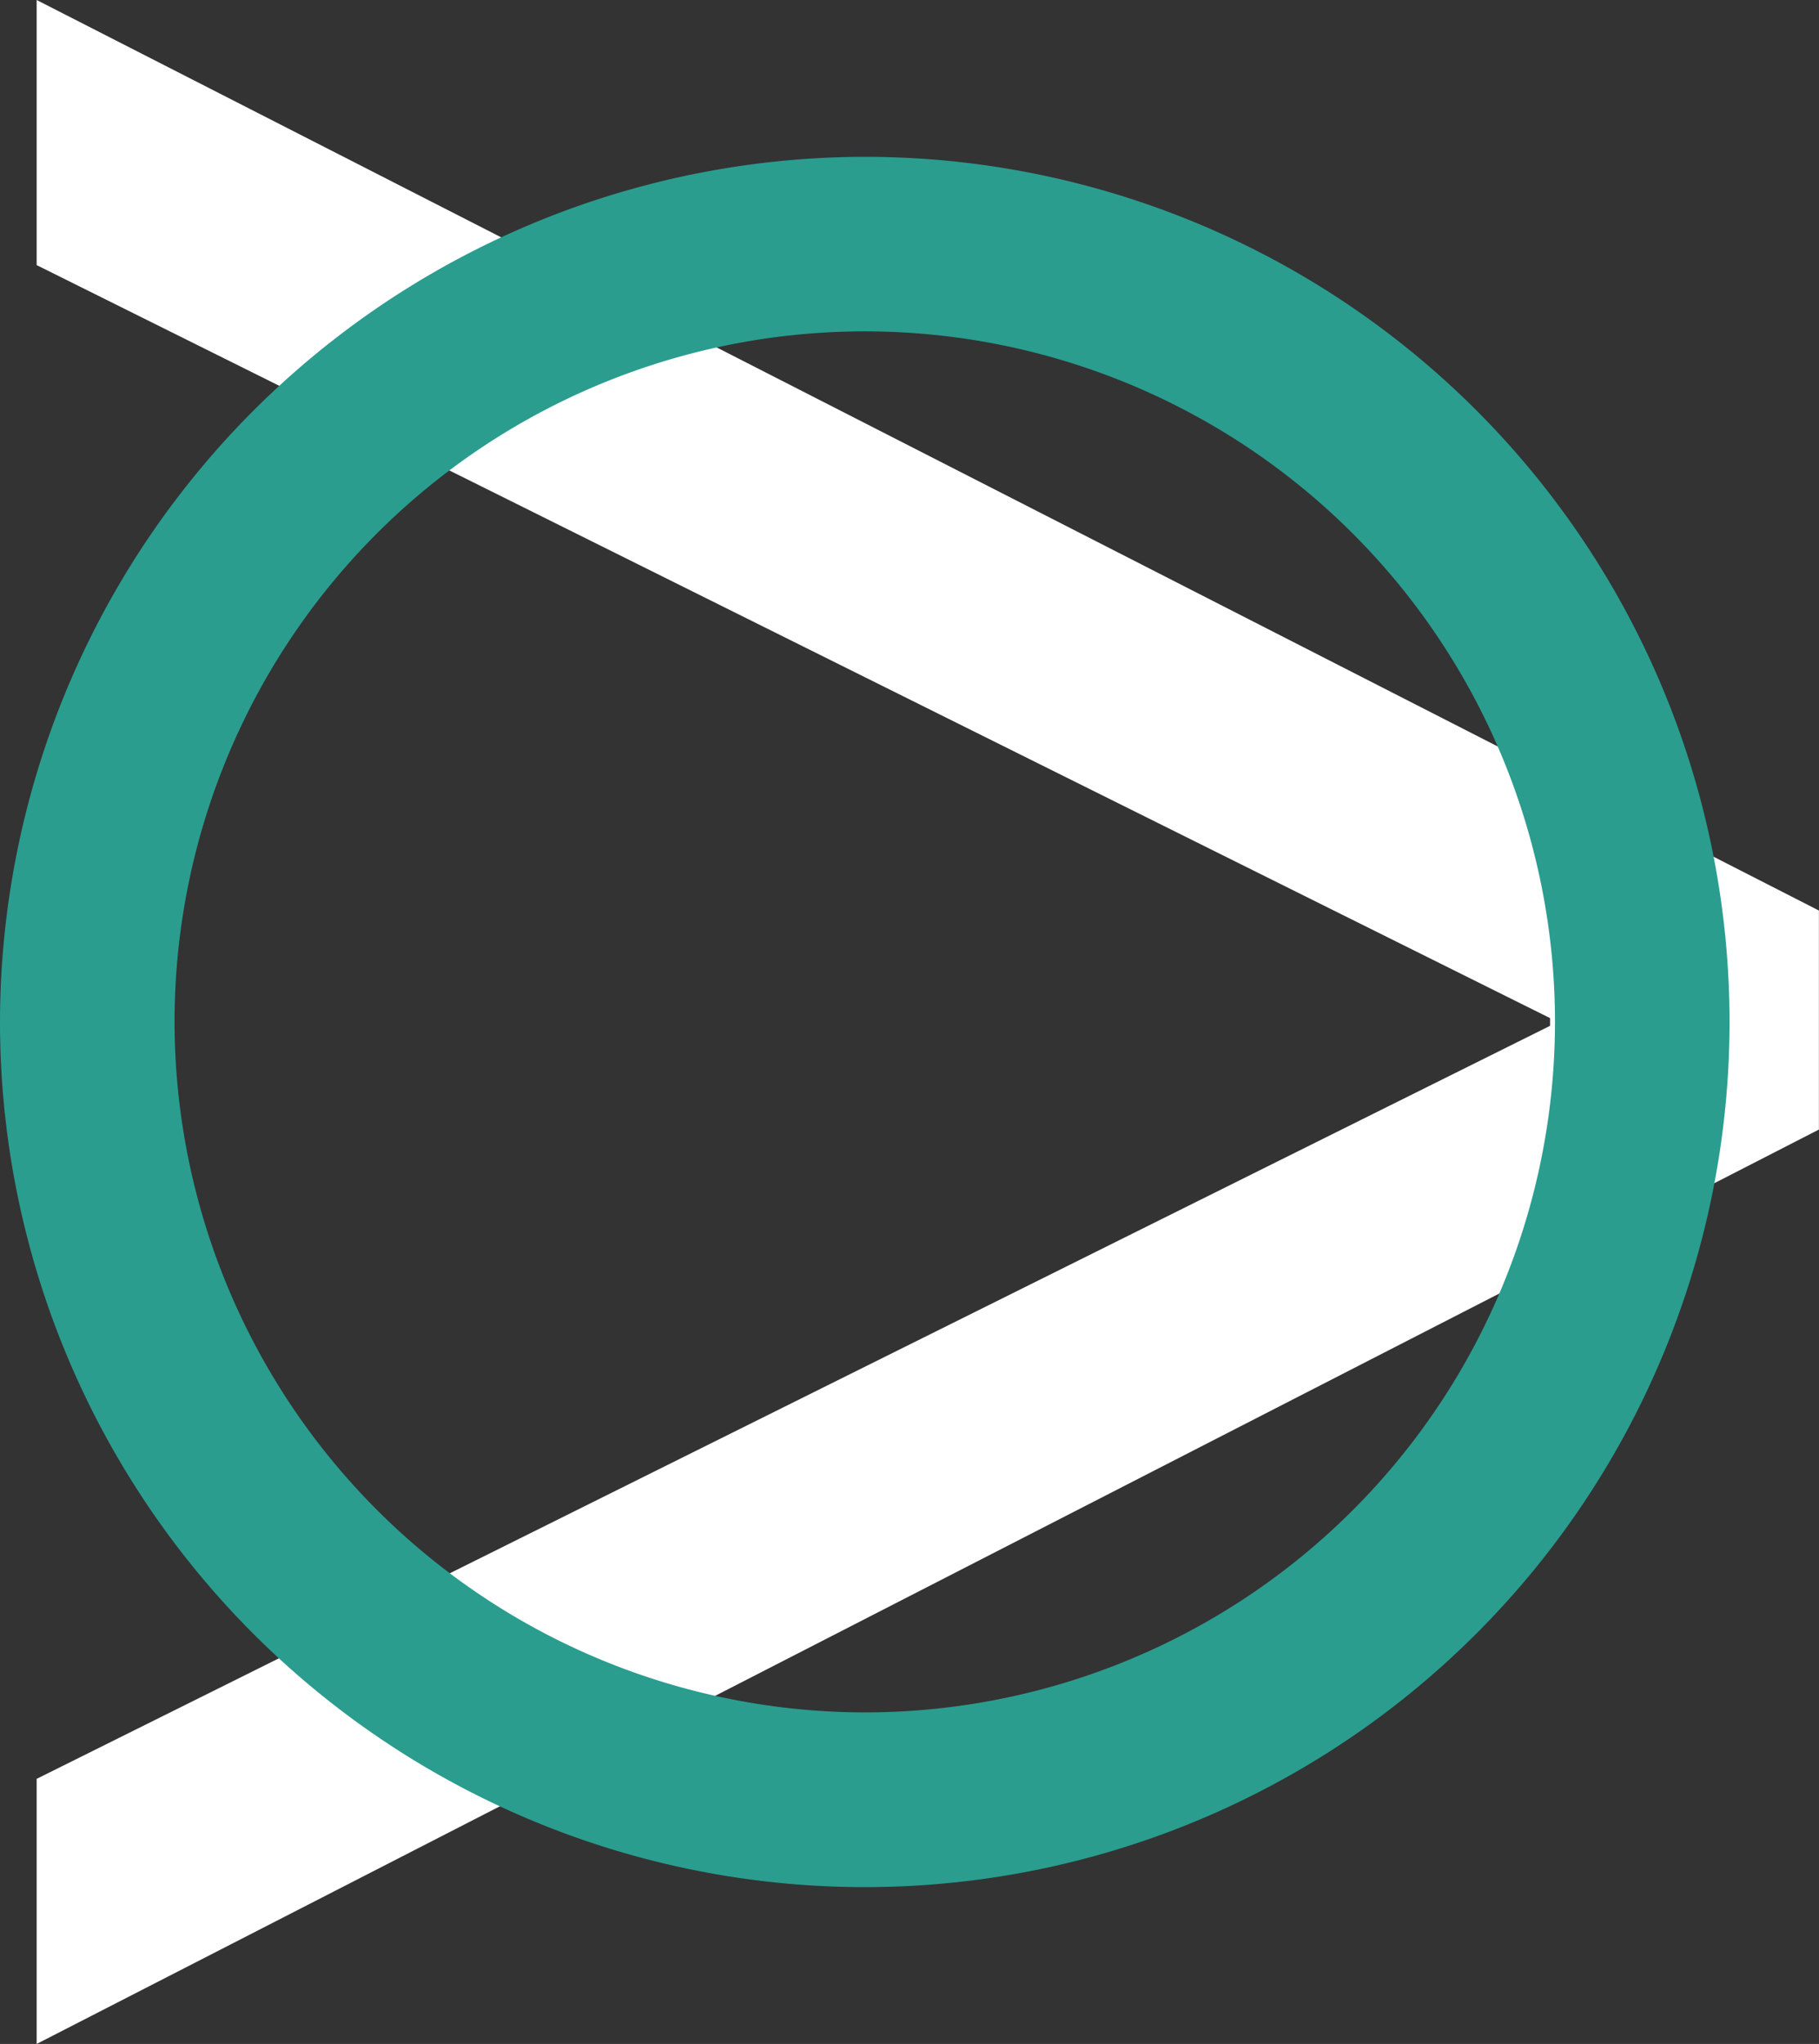
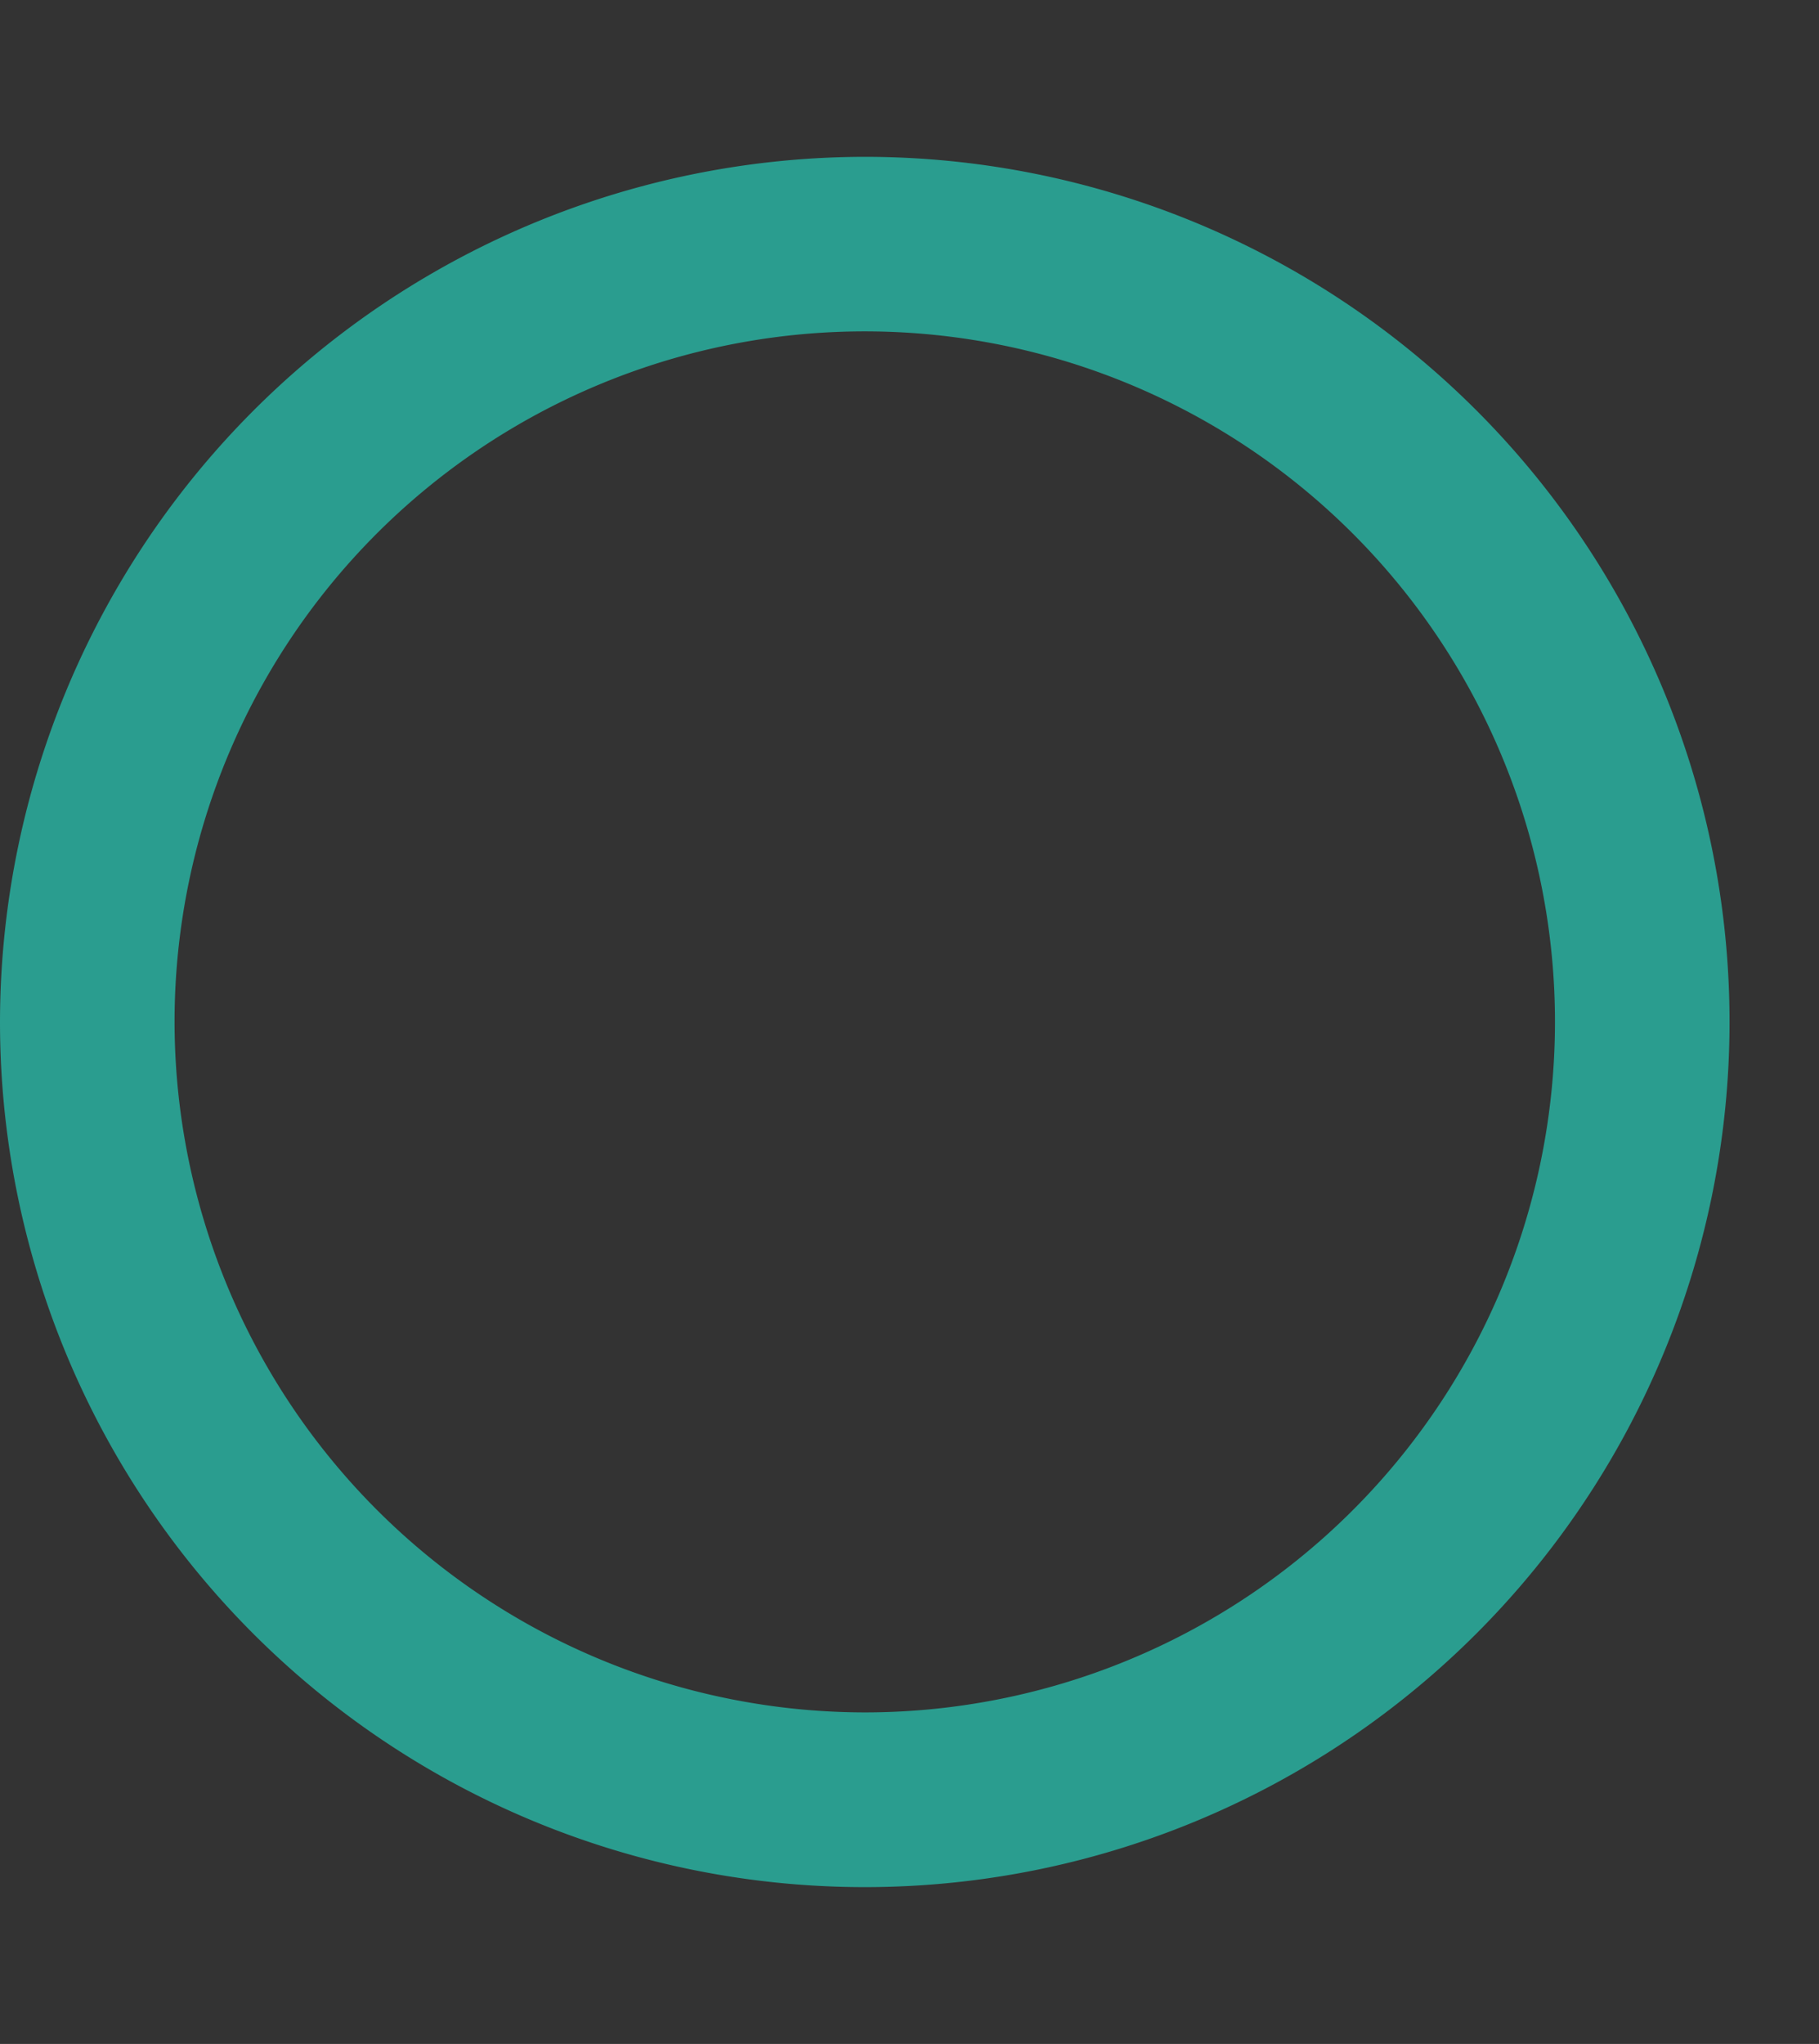
<svg xmlns="http://www.w3.org/2000/svg" width="20.841" height="23.408" viewBox="0 0 20.841 23.408">
  <rect x="0" y="0" width="20.841" height="23.408" fill="#333333" stroke="none" />
  <g id="sm-arrow" transform="translate(-892.928 -1788.777)">
-     <path id="Path_178" data-name="Path 178" d="M23.32-12.98,2.9-23.408v3.036L20.24-11.748v.088L2.9-3.036V0L23.32-10.472Z" transform="translate(890.448 1812.185)" fill="#fff" />
    <path id="Ellipse_2" data-name="Ellipse 2" d="M8.908-1A9.908,9.908,0,1,1-1,8.908,9.919,9.919,0,0,1,8.908-1Zm0,17.815A7.908,7.908,0,1,0,1,8.908,7.917,7.917,0,0,0,8.908,16.815Z" transform="translate(893.928 1791.573)" fill="#2a9d8f" />
  </g>
</svg>